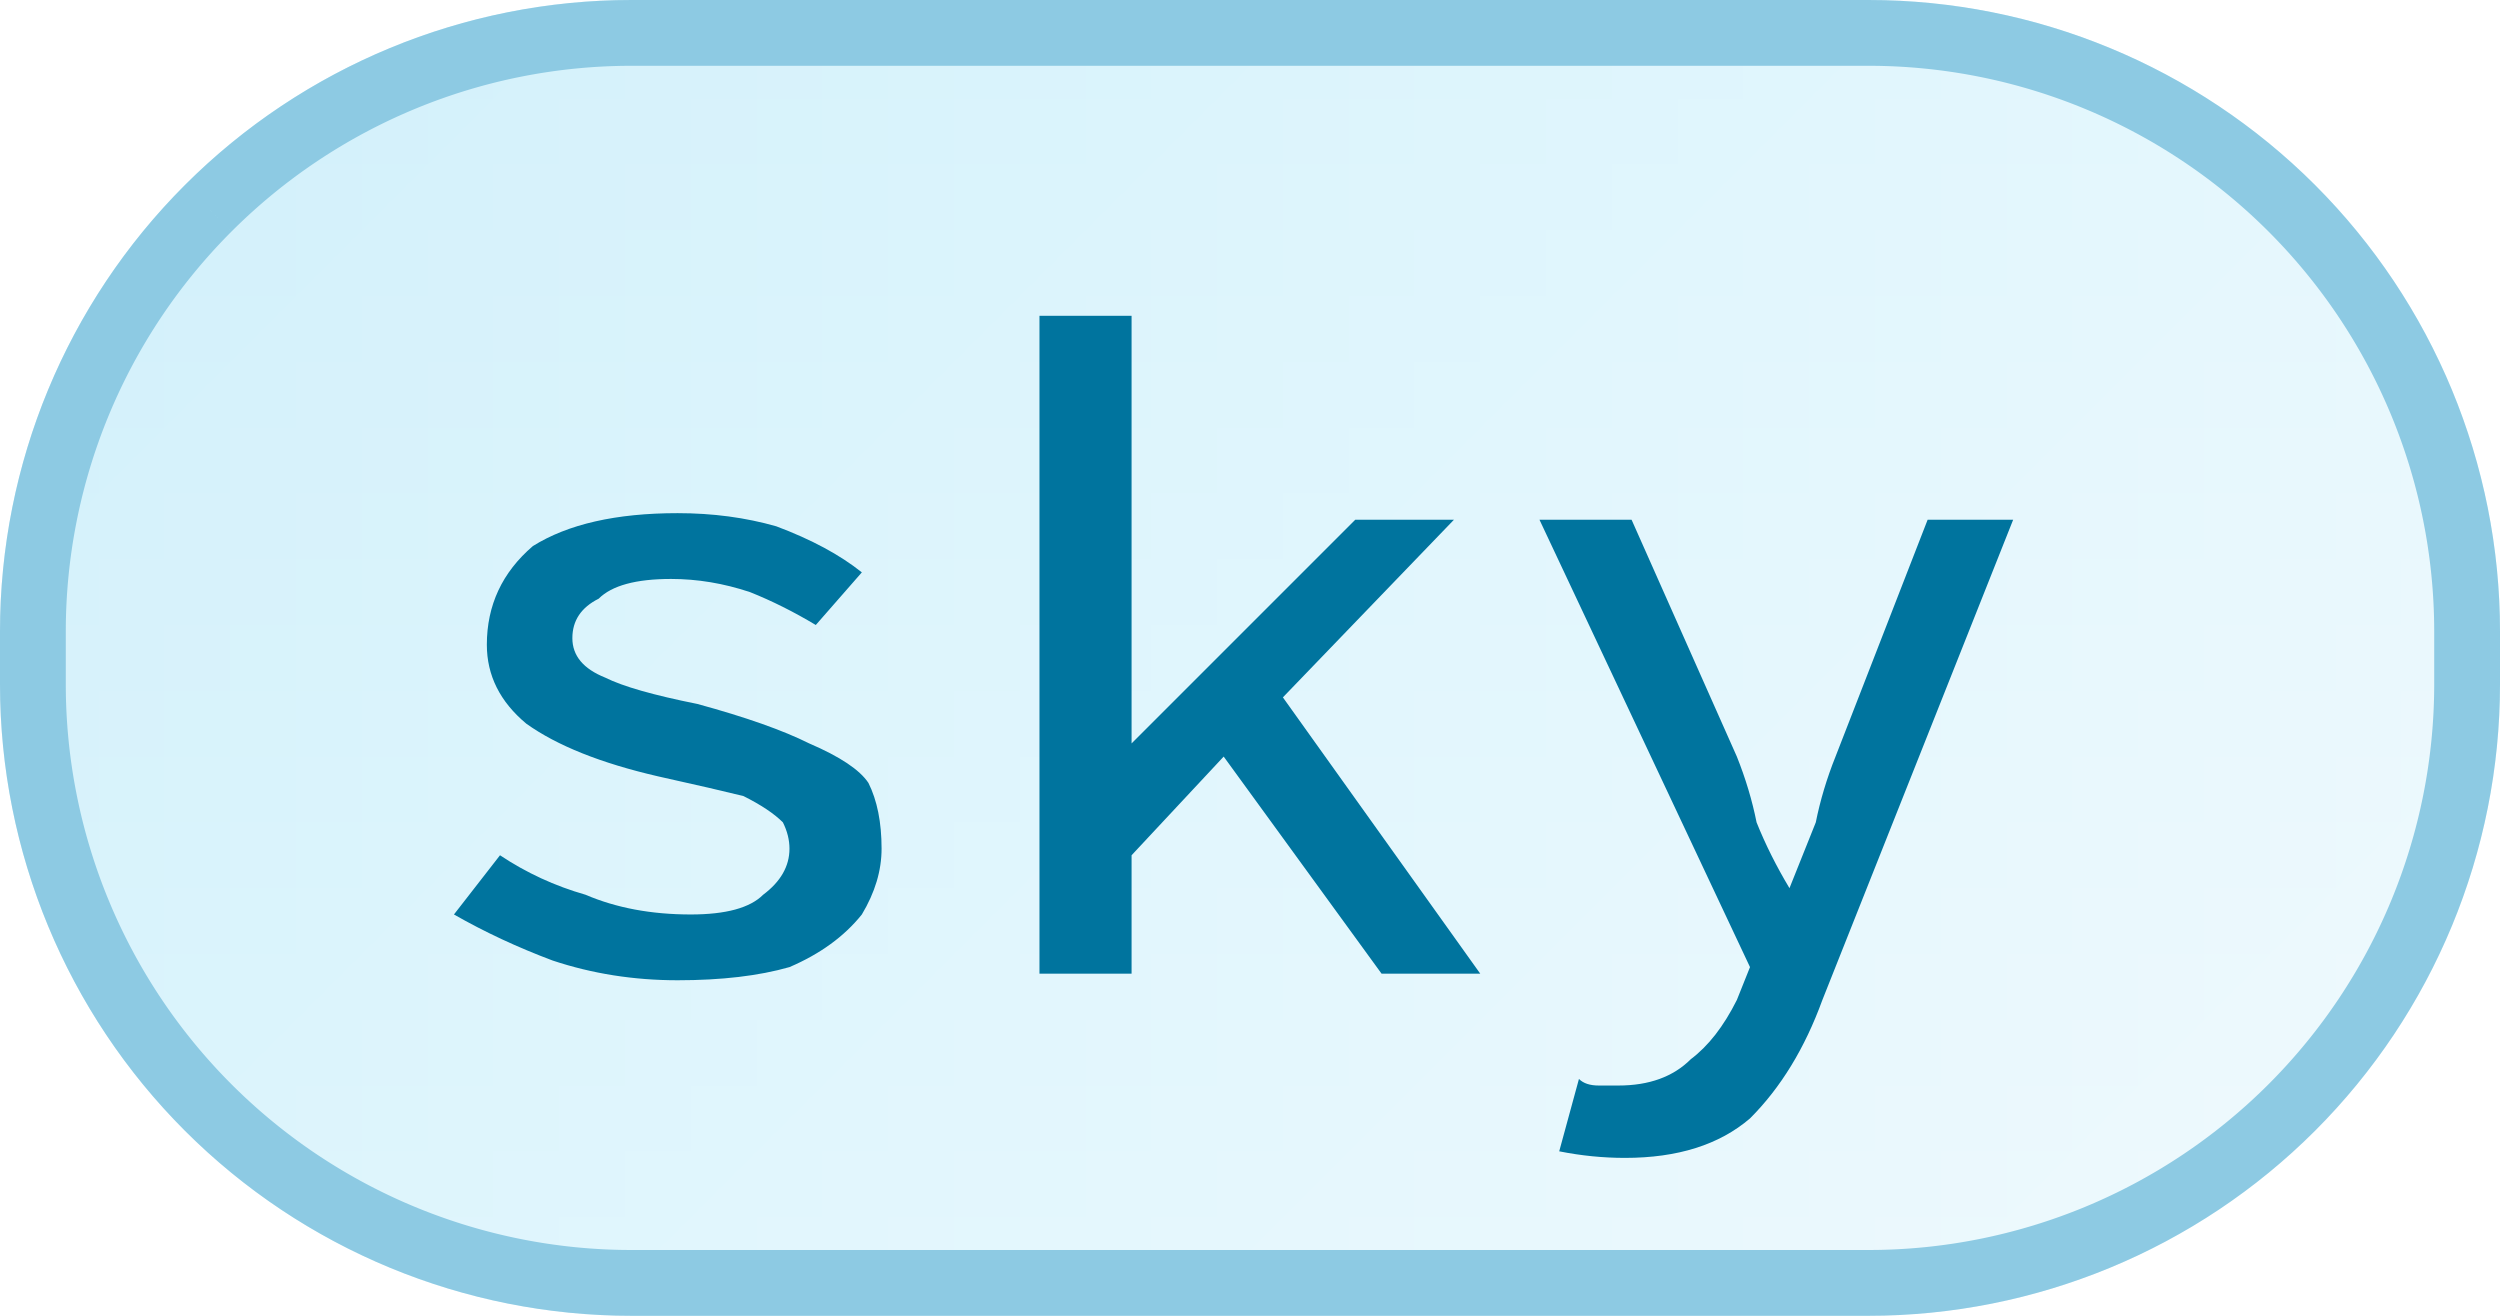
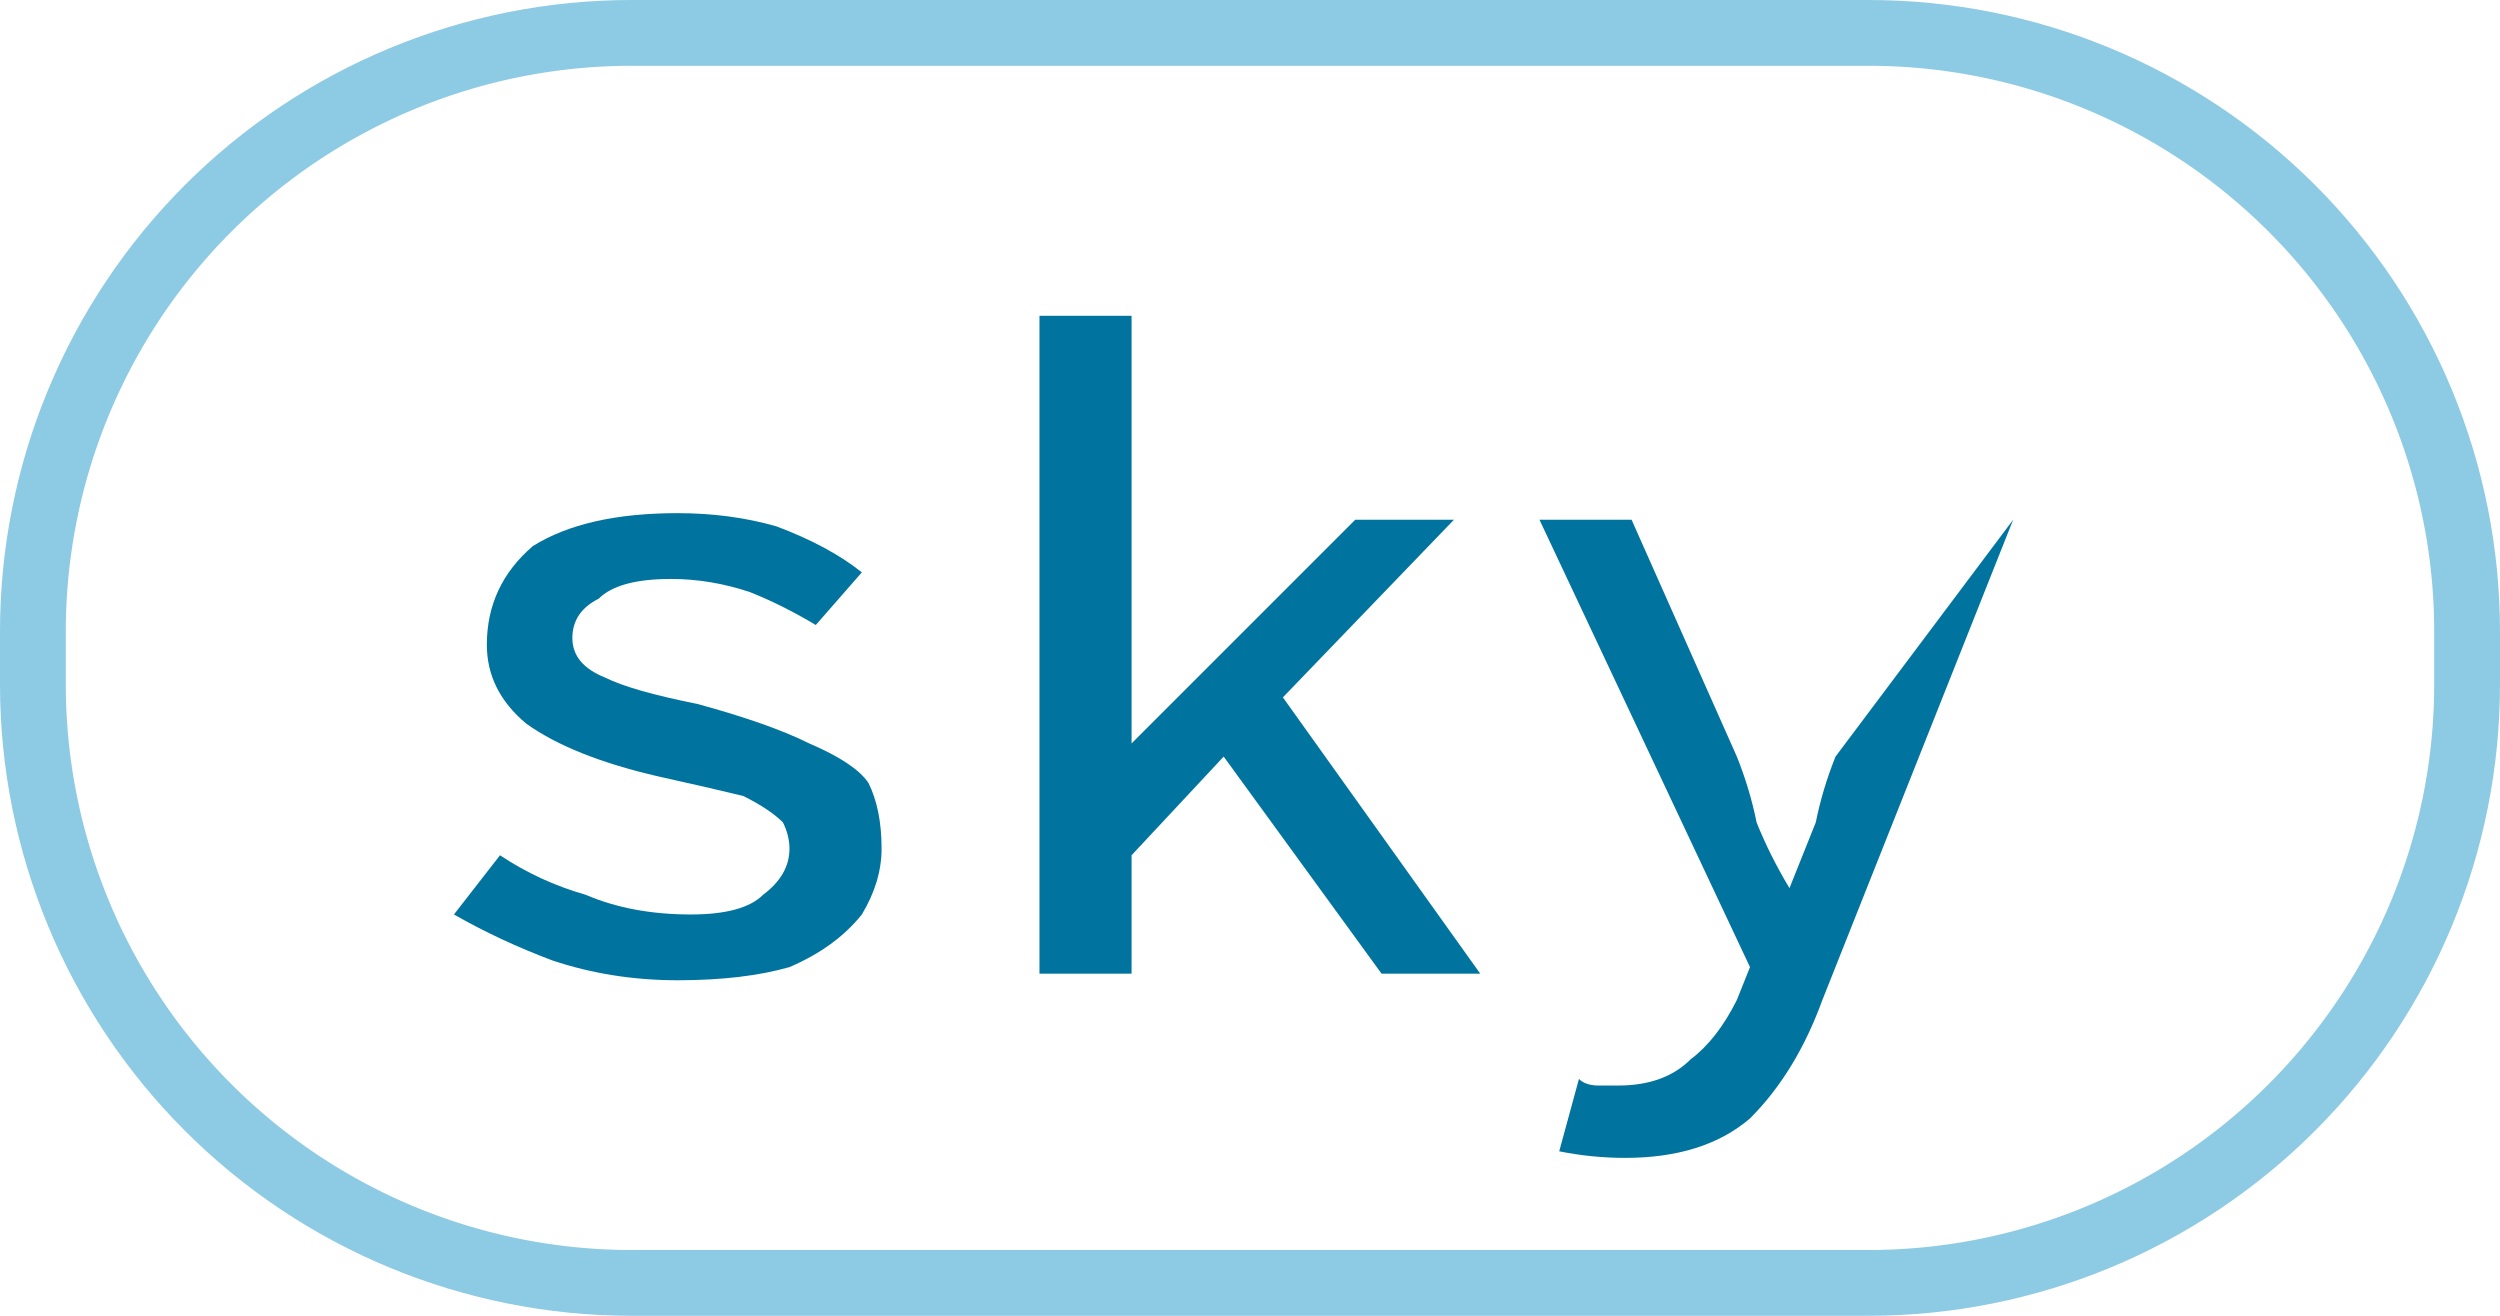
<svg xmlns="http://www.w3.org/2000/svg" width="38" height="20" viewBox="0 0 38 20">
  <defs>
    <pattern id="satori_pattern_id_0" x="0" y="0" width="1" height="1" patternUnits="objectBoundingBox">
      <linearGradient id="satori_biid_0" x1="-0.098" y1="0.185" x2="1.098" y2="0.815" spreadMethod="pad">
        <stop offset="0%" stop-color="#d1f0fa" />
        <stop offset="50%" stop-color="#e1f6fd" />
        <stop offset="100%" stop-color="#f1fafd" />
      </linearGradient>
-       <rect x="0" y="0" width="38" height="20" fill="url(#satori_biid_0)" />
    </pattern>
    <clipPath id="satori_bc-id">
      <path x="0" y="0" width="38" height="20" d="M9.6,0 h18.8 a9.6,9.6 0 0 1 9.6,9.6 v0.8 a9.6,9.6 0 0 1 -9.6,9.6 h-18.8 a9.6,9.6 0 0 1 -9.6,-9.6 v-0.8 a9.6,9.6 0 0 1 9.6,-9.6" />
    </clipPath>
  </defs>
  <mask id="satori_om-id">
-     <rect x="1" y="1" width="36" height="18" fill="#fff" />
    <path width="38" height="20" fill="none" stroke="#000" stroke-width="2" d="M2.812,2.812 A9.6,9.6 0 0 1 9.6,0 h18.8 a9.6,9.6 0 0 1 9.6,9.6 v0.8 a9.6,9.6 0 0 1 -9.6,9.6 h-18.8 a9.6,9.6 0 0 1 -9.6,-9.6 v-0.8 A9.6,9.6 0 0 1 2.812,2.812" />
  </mask>
-   <path x="0" y="0" width="38" height="20" fill="url(#satori_pattern_id_0)" d="M9.6,0 h18.8 a9.6,9.6 0 0 1 9.6,9.6 v0.8 a9.6,9.6 0 0 1 -9.6,9.6 h-18.8 a9.6,9.6 0 0 1 -9.6,-9.6 v-0.8 a9.6,9.6 0 0 1 9.6,-9.6" />
  <path width="38" height="20" clip-path="url(#satori_bc-id)" fill="none" stroke="#8dcae3" stroke-width="2" d="M2.812,2.812 A9.6,9.6 0 0 1 9.6,0 h18.8 a9.6,9.6 0 0 1 9.6,9.6 v0.8 a9.6,9.6 0 0 1 -9.6,9.6 h-18.8 a9.6,9.6 0 0 1 -9.6,-9.6 v-0.8 A9.6,9.6 0 0 1 2.812,2.812" />
-   <path fill="#00749e" d="M10.3 14.9L10.3 14.9Q9.3 14.9 8.4 14.6Q7.6 14.3 6.9 13.9L6.9 13.9L7.6 13.0Q8.2 13.4 8.9 13.6Q9.6 13.9 10.5 13.9L10.5 13.9Q11.3 13.9 11.6 13.6Q12.0 13.3 12.0 12.9L12.0 12.9Q12.0 12.7 11.9 12.5Q11.7 12.3 11.3 12.1Q10.9 12.0 10.0 11.8L10.0 11.8Q8.7 11.5 8.0 11.0Q7.4 10.5 7.4 9.8L7.4 9.8Q7.4 8.9 8.1 8.3Q8.9 7.8 10.3 7.8L10.3 7.8Q11.1 7.8 11.8 8.0Q12.6 8.3 13.1 8.7L13.1 8.7L12.4 9.5Q11.9 9.2 11.4 9.0Q10.8 8.8 10.2 8.8L10.2 8.8Q9.4 8.8 9.1 9.1Q8.7 9.3 8.7 9.7L8.7 9.7Q8.7 10.1 9.2 10.3Q9.6 10.5 10.6 10.7L10.6 10.7Q11.7 11.0 12.3 11.3Q13.0 11.6 13.2 11.9Q13.4 12.3 13.4 12.9L13.4 12.9Q13.4 13.4 13.1 13.9Q12.7 14.4 12.0 14.7Q11.3 14.9 10.3 14.9ZM17.2 14.8L15.8 14.8L15.8 4.8L17.2 4.8L17.2 11.3L17.2 11.3L20.6 7.9L22.1 7.9L19.5 10.6L22.5 14.8L21.0 14.8L18.6 11.5L17.2 13.0L17.2 14.8ZM24.7 17.6L24.7 17.6Q24.2 17.6 23.7 17.5L23.7 17.5L24.0 16.4Q24.1 16.5 24.3 16.5Q24.5 16.5 24.6 16.5L24.6 16.5Q25.3 16.5 25.7 16.1Q26.1 15.8 26.4 15.2L26.4 15.2L26.6 14.7L23.4 7.9L24.8 7.9L26.4 11.5Q26.6 12.0 26.7 12.5Q26.9 13.0 27.2 13.5L27.2 13.5L27.2 13.5Q27.4 13.0 27.6 12.5Q27.7 12.0 27.9 11.5L27.9 11.5L29.3 7.9L30.6 7.9L27.7 15.2Q27.3 16.3 26.6 17.0Q25.9 17.6 24.7 17.6Z " />
+   <path fill="#00749e" d="M10.3 14.9L10.3 14.9Q9.3 14.9 8.4 14.6Q7.6 14.3 6.9 13.9L6.9 13.9L7.6 13.0Q8.2 13.4 8.9 13.6Q9.6 13.9 10.5 13.9L10.5 13.9Q11.3 13.9 11.6 13.6Q12.0 13.3 12.0 12.9L12.0 12.9Q12.0 12.7 11.9 12.5Q11.7 12.3 11.3 12.1Q10.9 12.0 10.0 11.8L10.0 11.8Q8.7 11.5 8.0 11.0Q7.4 10.5 7.4 9.8L7.4 9.8Q7.4 8.9 8.1 8.3Q8.9 7.8 10.3 7.8L10.3 7.8Q11.1 7.8 11.8 8.0Q12.6 8.3 13.1 8.7L13.1 8.7L12.4 9.5Q11.9 9.2 11.4 9.0Q10.8 8.8 10.2 8.8L10.2 8.8Q9.4 8.8 9.1 9.1Q8.7 9.3 8.7 9.7L8.7 9.7Q8.7 10.1 9.2 10.3Q9.6 10.5 10.6 10.7L10.6 10.7Q11.7 11.0 12.3 11.3Q13.0 11.6 13.2 11.9Q13.4 12.3 13.4 12.9L13.4 12.9Q13.4 13.4 13.1 13.9Q12.7 14.4 12.0 14.7Q11.3 14.9 10.3 14.9ZM17.2 14.8L15.8 14.8L15.8 4.8L17.2 4.8L17.2 11.3L17.2 11.3L20.6 7.9L22.1 7.9L19.5 10.6L22.5 14.8L21.0 14.8L18.6 11.5L17.2 13.0L17.2 14.8ZM24.7 17.6L24.7 17.6Q24.2 17.6 23.7 17.5L23.7 17.5L24.0 16.4Q24.1 16.5 24.3 16.5Q24.5 16.5 24.6 16.5L24.6 16.5Q25.3 16.5 25.7 16.1Q26.1 15.8 26.4 15.2L26.4 15.2L26.6 14.7L23.4 7.9L24.8 7.9L26.4 11.5Q26.6 12.0 26.7 12.5Q26.9 13.0 27.2 13.5L27.2 13.5L27.2 13.5Q27.4 13.0 27.6 12.5Q27.7 12.0 27.9 11.5L27.9 11.5L30.6 7.9L27.7 15.2Q27.3 16.3 26.6 17.0Q25.9 17.6 24.7 17.6Z " />
</svg>